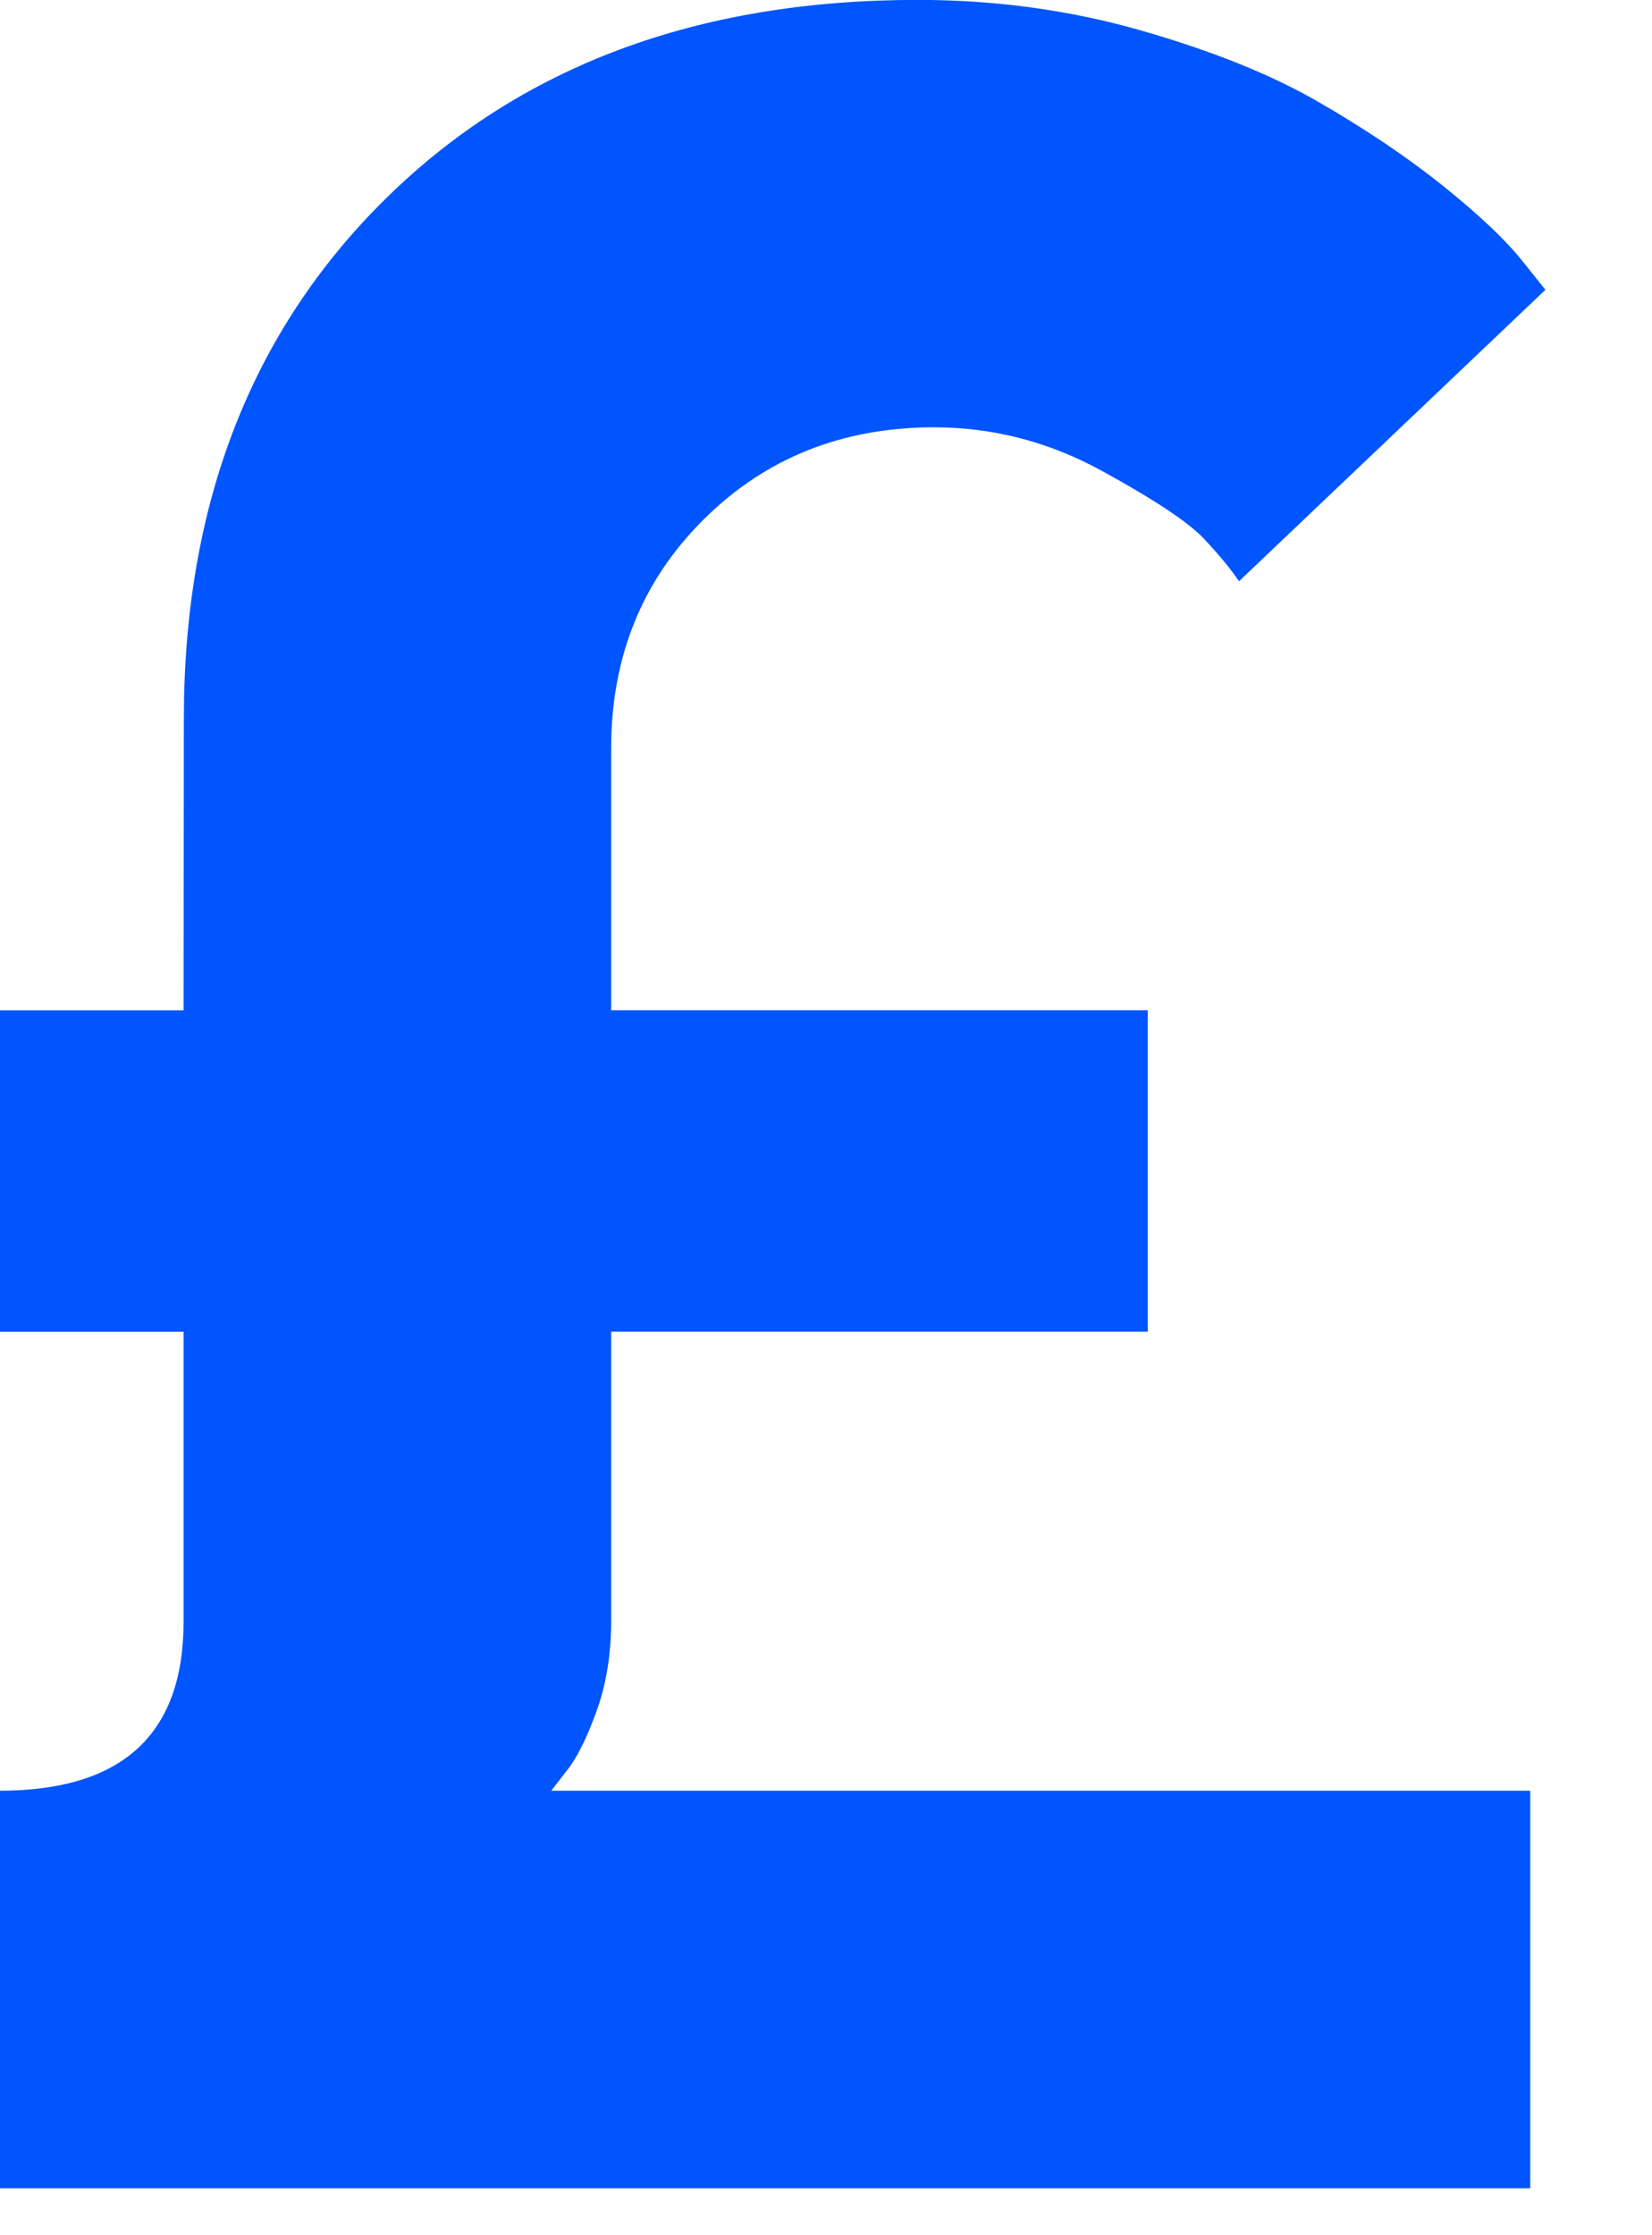
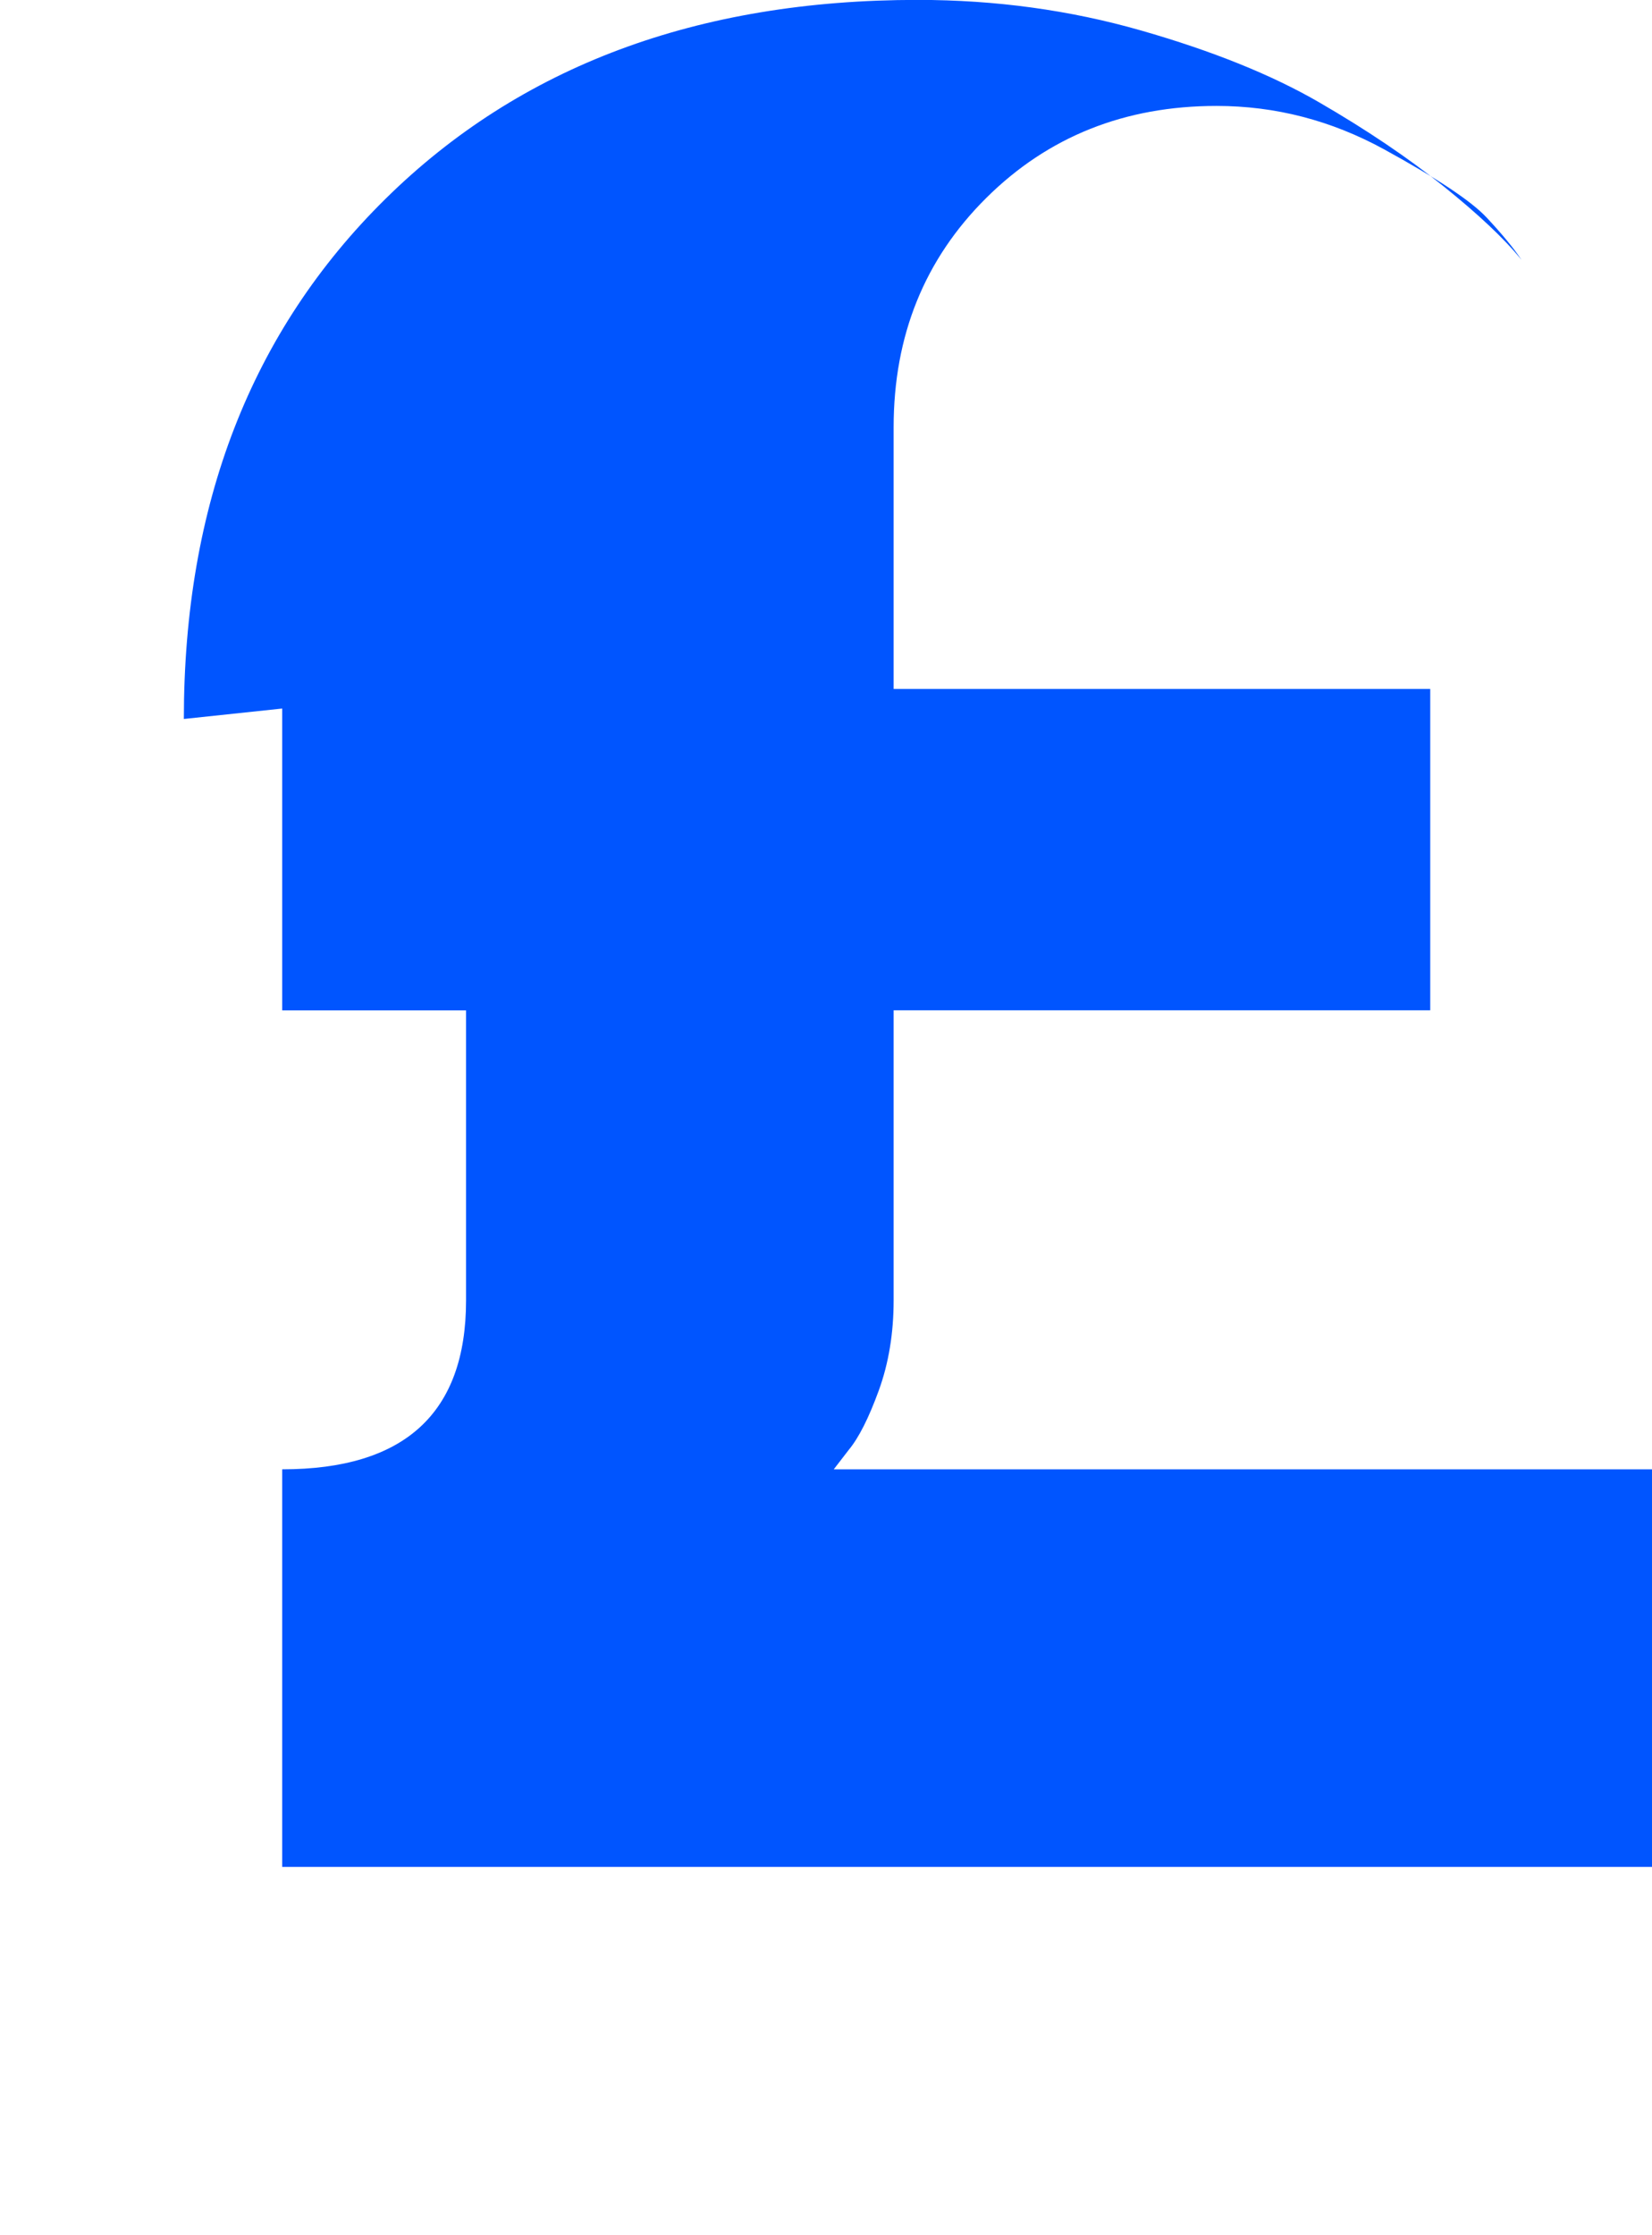
<svg xmlns="http://www.w3.org/2000/svg" height="23" viewBox="0 0 17 23" width="17">
-   <path d="m1.892 7.398c0-2.205.692-3.989 2.076-5.353 1.384-1.364 3.209-2.046 5.476-2.046.8 0 1.566.105 2.299.315.733.21 1.343.456 1.83.738.487.282.913.569 1.277.861.364.292.633.546.807.761l.246.308-3.153 2.999c-.082-.123-.203-.269-.361-.438-.159-.169-.51-.402-1.054-.7-.543-.297-1.118-.446-1.723-.446-.943 0-1.733.315-2.369.946-.636.631-.954 1.418-.954 2.361v2.692h5.522v3.307h-5.522v2.984c0 .338-.051.649-.154.931s-.205.484-.308.608l-.154.2h10.074v4.091h-15.75v-4.091c1.261 0 1.892-.579 1.892-1.738v-2.984h-1.892v-3.307h1.892z" fill="#05f" />
+   <path d="m1.892 7.398c0-2.205.692-3.989 2.076-5.353 1.384-1.364 3.209-2.046 5.476-2.046.8 0 1.566.105 2.299.315.733.21 1.343.456 1.83.738.487.282.913.569 1.277.861.364.292.633.546.807.761c-.082-.123-.203-.269-.361-.438-.159-.169-.51-.402-1.054-.7-.543-.297-1.118-.446-1.723-.446-.943 0-1.733.315-2.369.946-.636.631-.954 1.418-.954 2.361v2.692h5.522v3.307h-5.522v2.984c0 .338-.051.649-.154.931s-.205.484-.308.608l-.154.2h10.074v4.091h-15.75v-4.091c1.261 0 1.892-.579 1.892-1.738v-2.984h-1.892v-3.307h1.892z" fill="#05f" />
</svg>